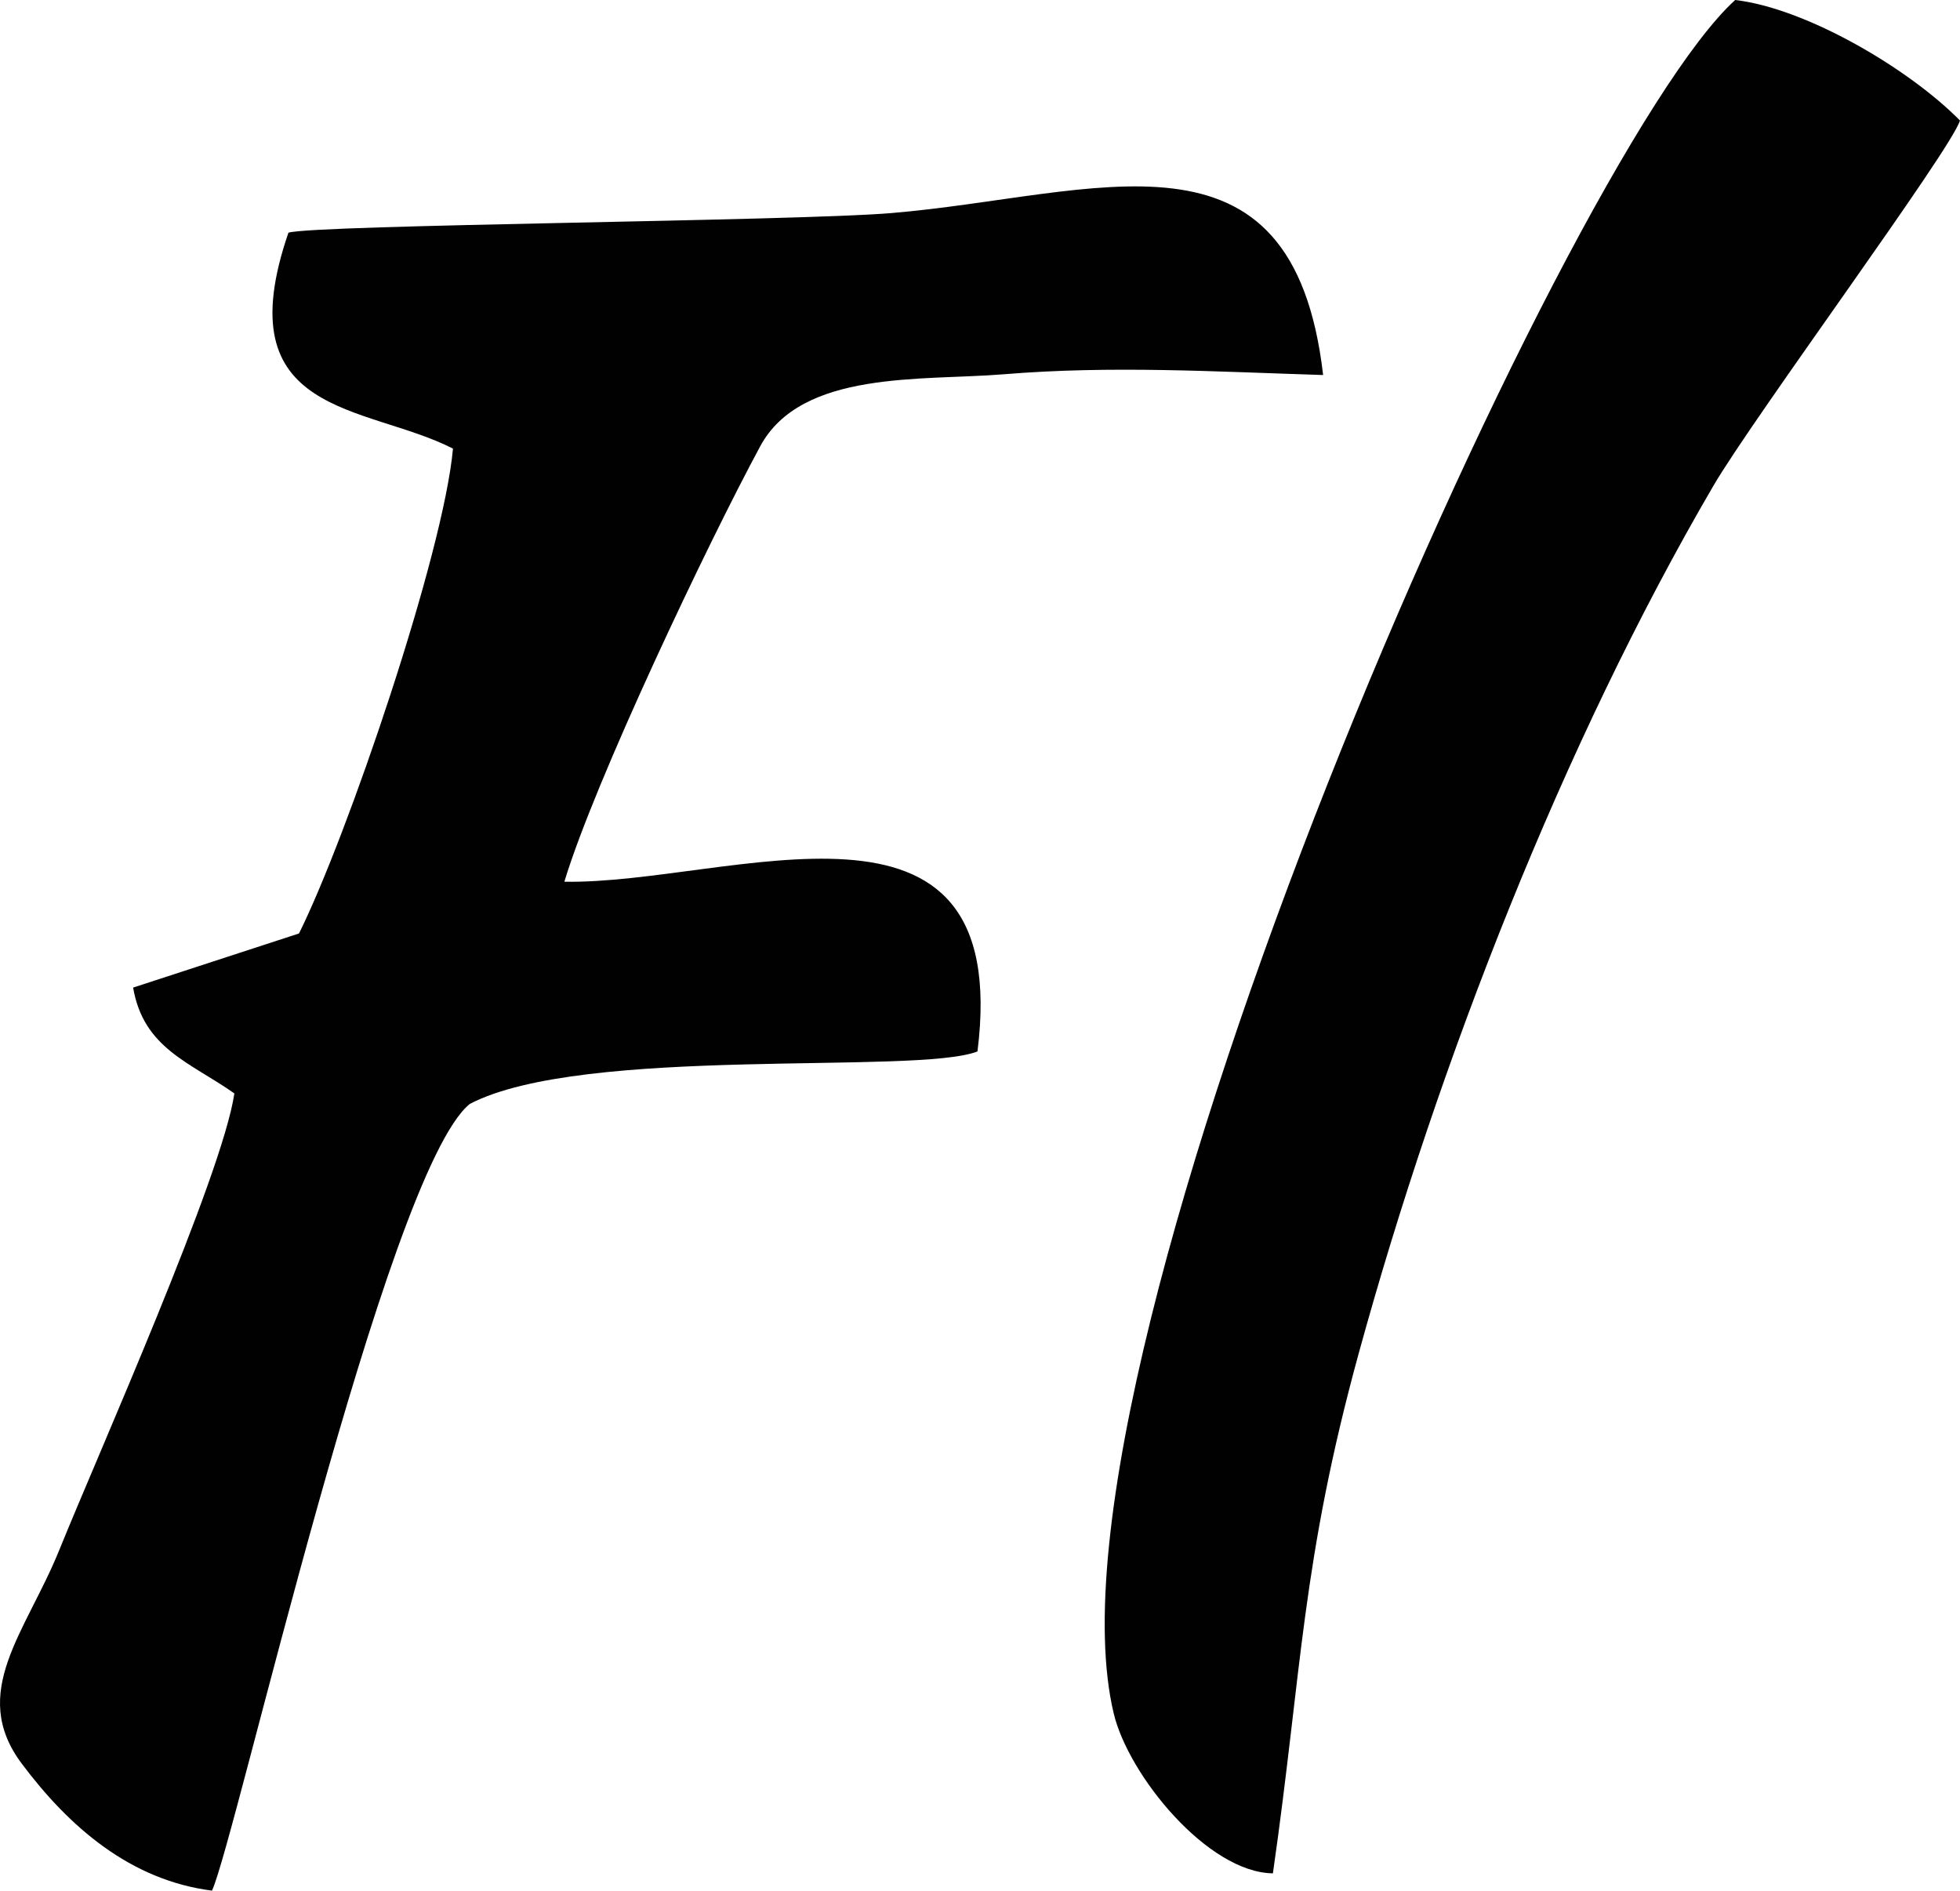
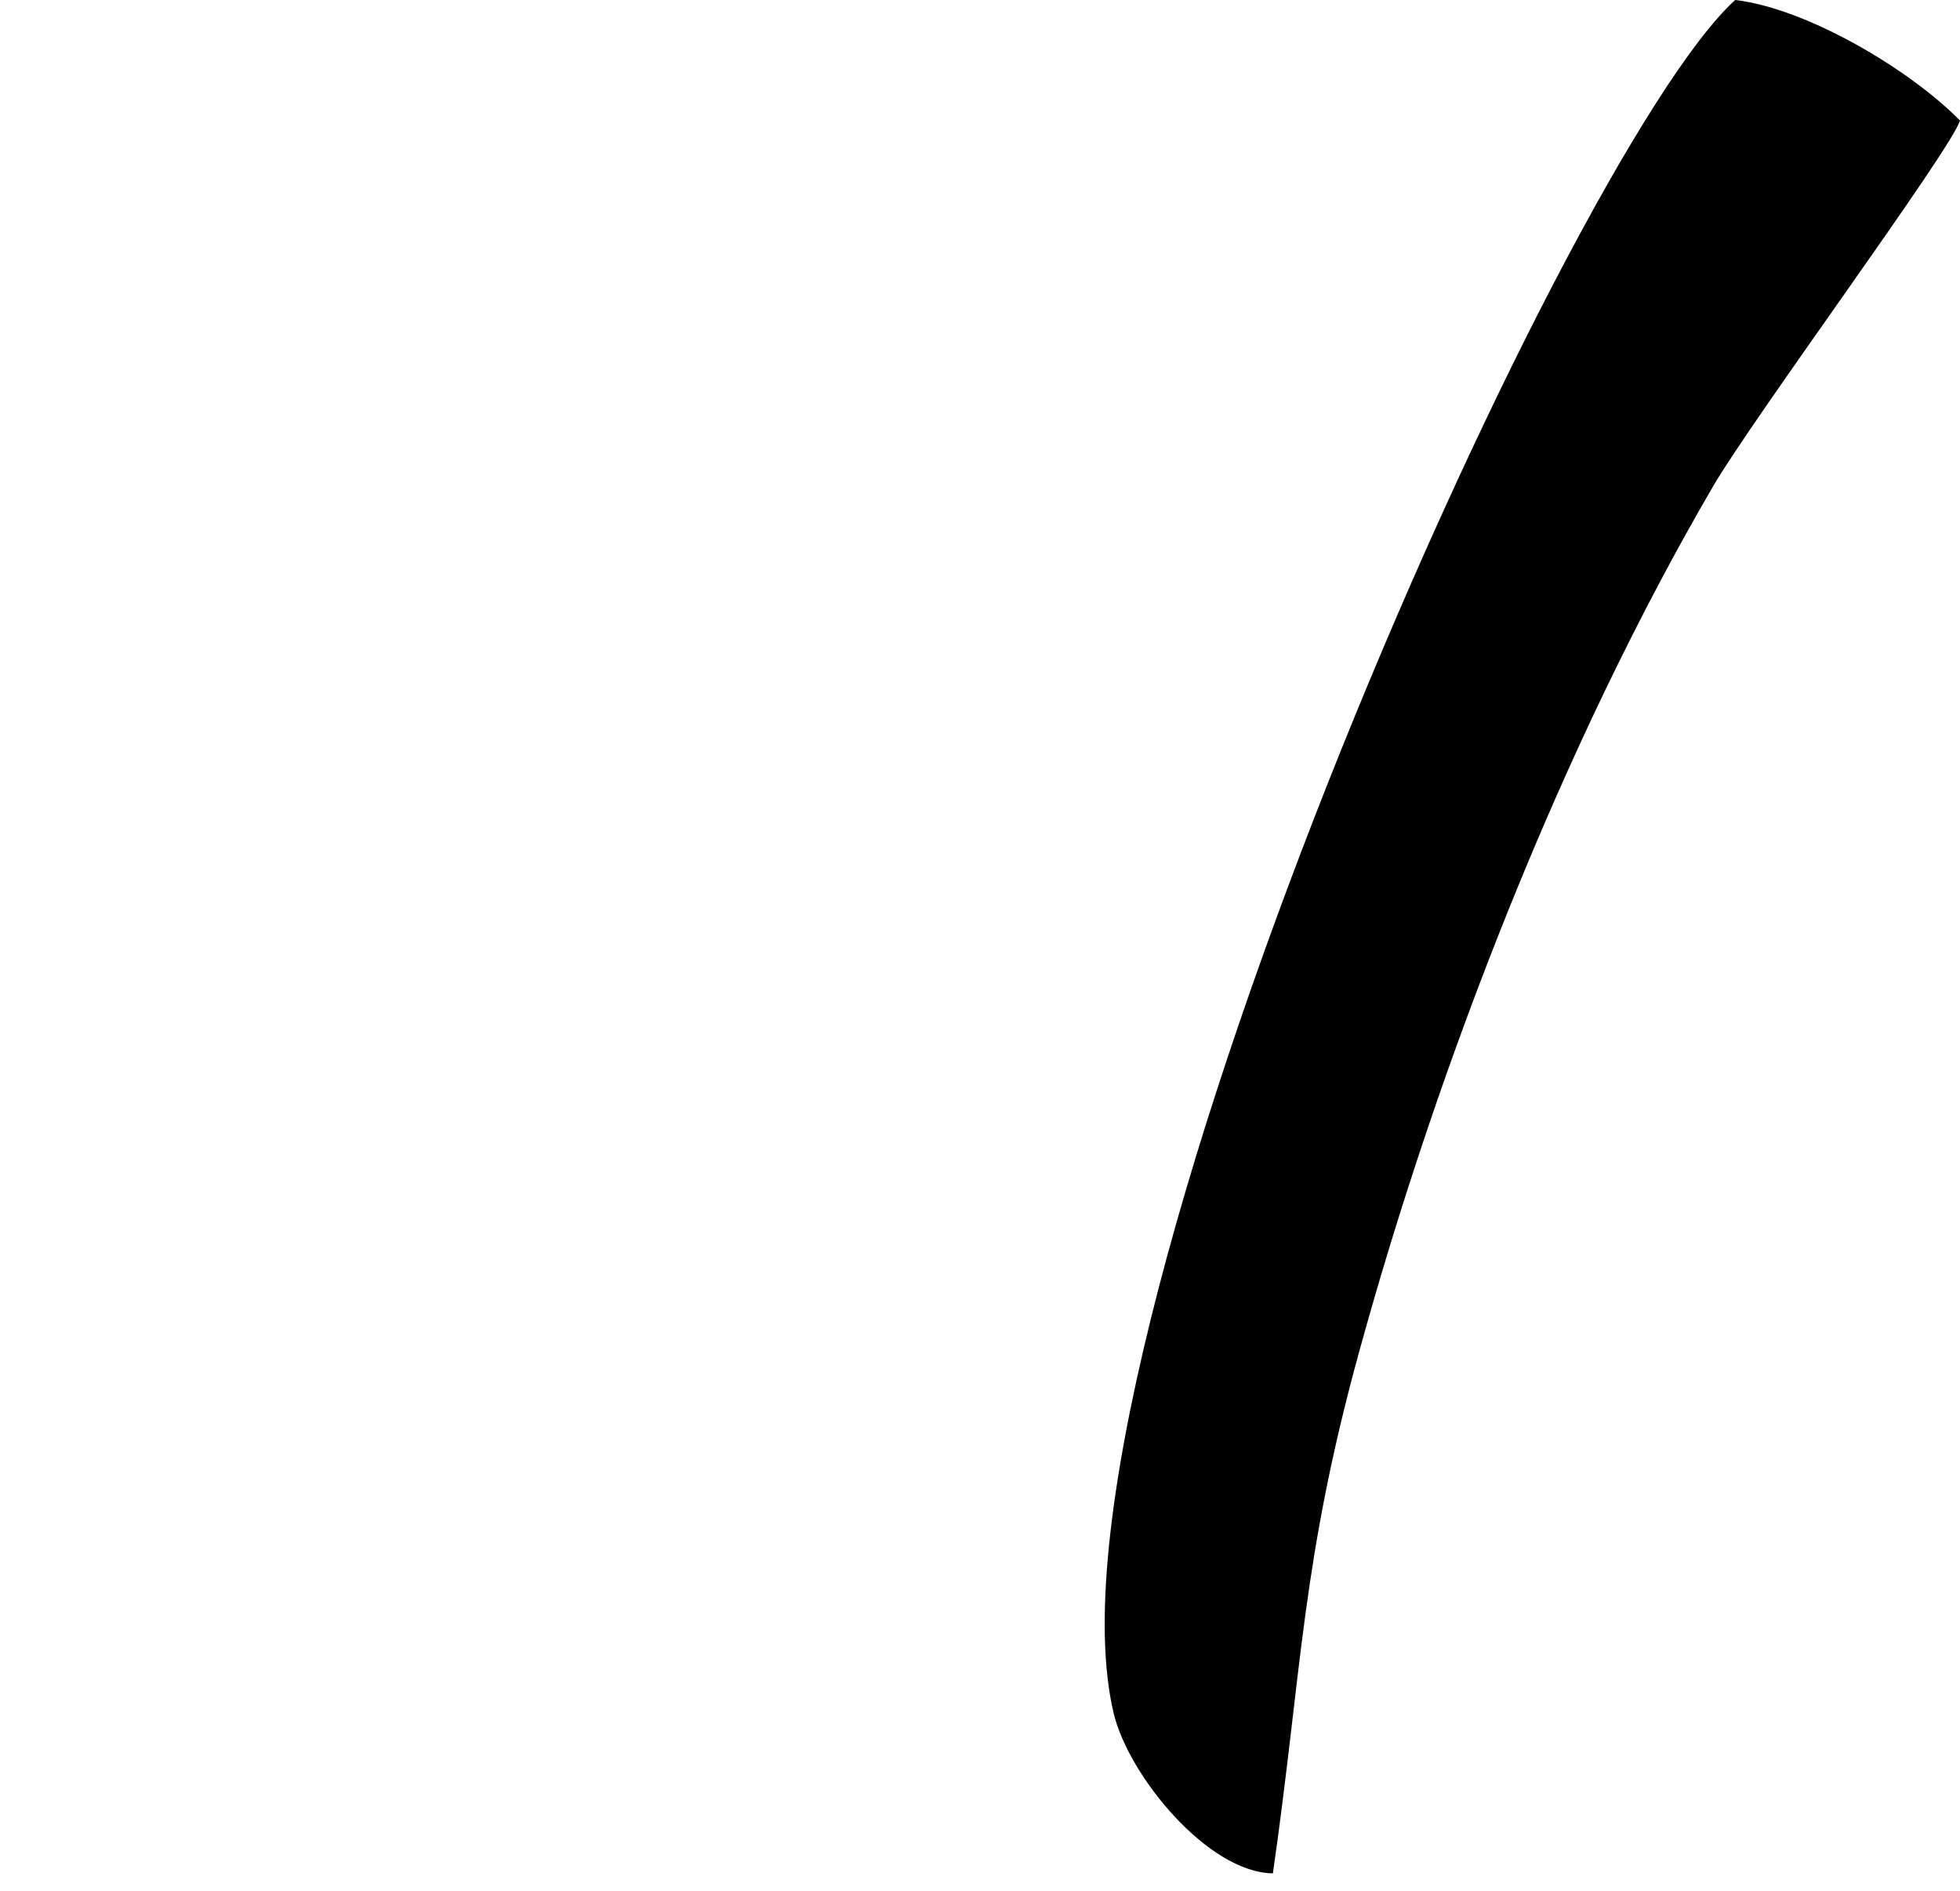
<svg xmlns="http://www.w3.org/2000/svg" xml:space="preserve" width="35.406mm" height="34.153mm" version="1.1" style="shape-rendering:geometricPrecision; text-rendering:geometricPrecision; image-rendering:optimizeQuality; fill-rule:evenodd; clip-rule:evenodd" viewBox="0 0 964.78 930.64">
  <defs>
    <style type="text/css">
   
    .fil0 {fill:#010101}
   
  </style>
  </defs>
  <g id="Слой_x0020_1">
    <g id="_2388655701872">
-       <path class="fil0" d="M141.98 114.53c-31.29,90.96 38,84.31 80.99,106.29 -4.67,51.93 -52.11,191.11 -75.8,238.67l-81.65 26.64c5.14,30.07 28.23,36.83 49.84,52.1 -5.95,40.57 -67.03,177.42 -86.2,224.79 -16.29,40.26 -44.7,69.95 -18.54,104.99 23.27,31.17 53.51,57.52 93.72,62.63 11.15,-23.3 85.76,-354.13 126.93,-387.26 55.81,-29.06 220.05,-14.1 249.88,-25.82 17.78,-141.99 -122.03,-82.1 -203.35,-83.54 14.8,-49.16 70.6,-166.56 96.4,-214.34 20.35,-37.67 79.67,-32.15 119.89,-35.45 53.39,-4.38 103.96,-1.28 157.2,0.37 -15.05,-130.04 -111.34,-88.19 -212.58,-79.71 -47.54,3.99 -283.38,5.68 -296.73,9.64z" />
      <path class="fil0" d="M626.57 922.13c14.33,-99.82 14.02,-153.34 42.46,-256.76 39.06,-142.02 100.2,-299.28 174.35,-426.21 19.73,-33.77 117.06,-165.43 121.39,-179.84 -24.9,-25.32 -75.46,-55.22 -110.64,-59.32 -85.12,77.09 -347.53,669.57 -305.91,843.46 7.31,30.56 46.32,78.27 78.34,78.67z" />
    </g>
  </g>
</svg>